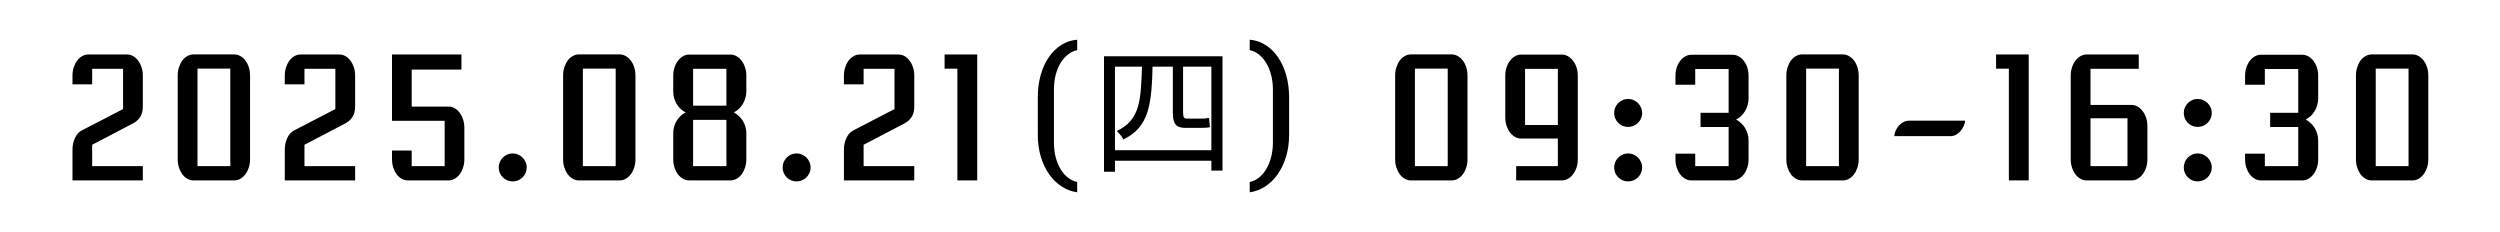
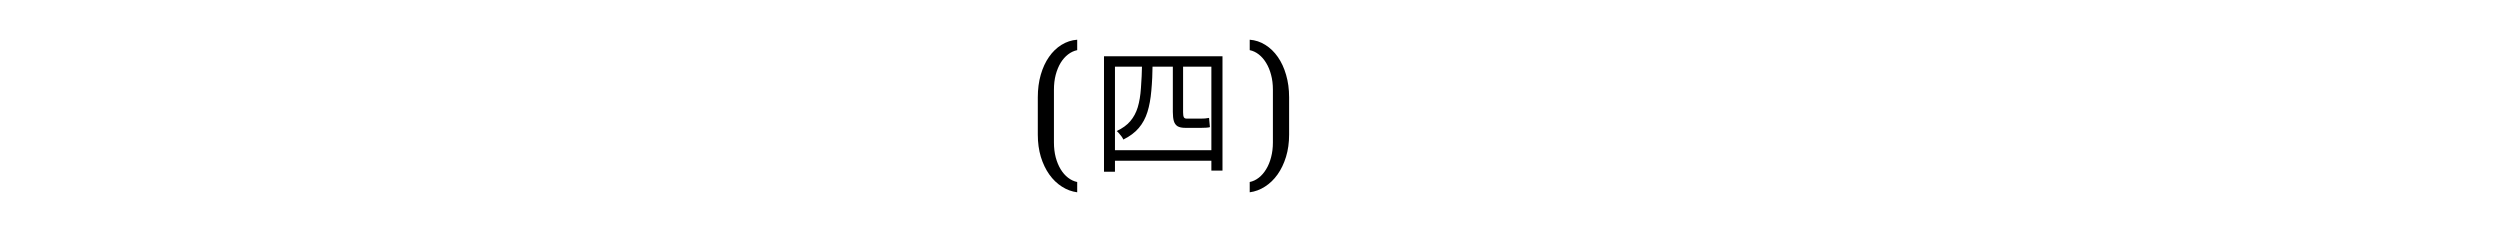
<svg xmlns="http://www.w3.org/2000/svg" width="485" height="45" viewBox="0 0 485 45" fill="none">
-   <rect width="485" height="45" fill="white" />
-   <path d="M270.658 14.665C270.658 14.085 270.738 13.548 270.899 13.054C271.061 12.549 271.275 12.114 271.544 11.748C271.823 11.373 272.151 11.082 272.527 10.878C272.903 10.664 273.3 10.556 273.719 10.556H281.631C282.05 10.556 282.442 10.664 282.807 10.878C283.183 11.082 283.511 11.373 283.79 11.748C284.069 12.114 284.29 12.549 284.451 13.054C284.612 13.548 284.692 14.085 284.692 14.665V30.907C284.692 31.477 284.612 32.008 284.451 32.502C284.29 32.997 284.069 33.432 283.79 33.808C283.511 34.173 283.188 34.463 282.823 34.678C282.458 34.893 282.066 35 281.647 35H273.719C273.3 35 272.903 34.893 272.527 34.678C272.151 34.463 271.823 34.173 271.544 33.808C271.275 33.432 271.061 32.997 270.899 32.502C270.738 32.008 270.658 31.477 270.658 30.907V14.665ZM280.857 32.228V13.312H274.493V32.228H280.857ZM294.135 32.228H302.224V26.879H295.102C294.683 26.879 294.285 26.771 293.909 26.557C293.533 26.342 293.206 26.052 292.926 25.686C292.647 25.311 292.427 24.875 292.266 24.381C292.104 23.877 292.024 23.334 292.024 22.754V14.681C292.024 14.112 292.104 13.58 292.266 13.086C292.427 12.592 292.647 12.162 292.926 11.797C293.206 11.421 293.533 11.126 293.909 10.911C294.285 10.696 294.683 10.588 295.102 10.588H302.981C303.411 10.588 303.813 10.696 304.189 10.911C304.565 11.126 304.893 11.421 305.172 11.797C305.462 12.162 305.688 12.592 305.849 13.086C306.01 13.58 306.091 14.112 306.091 14.681V30.907C306.091 31.477 306.01 32.008 305.849 32.502C305.688 32.997 305.462 33.432 305.172 33.808C304.893 34.173 304.565 34.463 304.189 34.678C303.813 34.893 303.411 35 302.981 35H294.135V32.228ZM302.224 24.252V13.36H295.859V24.252H302.224ZM313.148 32.486C313.148 32.11 313.218 31.761 313.358 31.439C313.498 31.106 313.691 30.816 313.938 30.569C314.185 30.322 314.47 30.128 314.792 29.989C315.125 29.838 315.479 29.763 315.855 29.763C316.231 29.763 316.581 29.838 316.903 29.989C317.236 30.128 317.526 30.322 317.773 30.569C318.02 30.816 318.213 31.106 318.353 31.439C318.503 31.761 318.579 32.11 318.579 32.486C318.579 32.862 318.503 33.217 318.353 33.55C318.213 33.872 318.02 34.157 317.773 34.404C317.526 34.651 317.236 34.844 316.903 34.984C316.57 35.123 316.221 35.193 315.855 35.193C315.479 35.193 315.125 35.123 314.792 34.984C314.47 34.844 314.185 34.651 313.938 34.404C313.691 34.157 313.498 33.872 313.358 33.55C313.218 33.217 313.148 32.862 313.148 32.486ZM313.148 21.916C313.148 21.54 313.218 21.191 313.358 20.869C313.498 20.536 313.691 20.246 313.938 19.998C314.185 19.752 314.47 19.558 314.792 19.419C315.125 19.268 315.479 19.193 315.855 19.193C316.231 19.193 316.581 19.268 316.903 19.419C317.236 19.558 317.526 19.752 317.773 19.998C318.02 20.246 318.213 20.536 318.353 20.869C318.503 21.191 318.579 21.54 318.579 21.916C318.579 22.292 318.503 22.646 318.353 22.98C318.213 23.302 318.02 23.586 317.773 23.834C317.526 24.081 317.236 24.274 316.903 24.414C316.57 24.553 316.221 24.623 315.855 24.623C315.479 24.623 315.125 24.553 314.792 24.414C314.47 24.274 314.185 24.081 313.938 23.834C313.691 23.586 313.498 23.302 313.358 22.98C313.218 22.646 313.148 22.292 313.148 21.916ZM325.04 29.811H328.875V32.228H335.353V24.639H329.906V21.884H335.353V13.392H328.875V16.438H325.04V14.713C325.04 14.144 325.121 13.612 325.282 13.118C325.443 12.624 325.663 12.194 325.942 11.829C326.222 11.453 326.549 11.158 326.925 10.943C327.301 10.728 327.699 10.621 328.118 10.621H336.142C336.561 10.621 336.958 10.728 337.334 10.943C337.71 11.158 338.038 11.453 338.317 11.829C338.597 12.194 338.817 12.624 338.978 13.118C339.139 13.612 339.22 14.144 339.22 14.713V19.145C339.22 19.585 339.155 20.015 339.026 20.434C338.908 20.842 338.742 21.223 338.527 21.578C338.312 21.932 338.054 22.249 337.753 22.528C337.463 22.797 337.146 23.017 336.803 23.189C337.146 23.372 337.463 23.602 337.753 23.882C338.054 24.15 338.312 24.456 338.527 24.8C338.742 25.144 338.908 25.52 339.026 25.928C339.155 26.336 339.22 26.766 339.22 27.217V30.907C339.22 31.477 339.139 32.008 338.978 32.502C338.817 32.997 338.597 33.432 338.317 33.808C338.038 34.173 337.71 34.463 337.334 34.678C336.958 34.893 336.561 35 336.142 35H328.118C327.699 35 327.301 34.893 326.925 34.678C326.549 34.463 326.222 34.173 325.942 33.808C325.663 33.432 325.443 32.997 325.282 32.502C325.121 32.008 325.04 31.477 325.04 30.907V29.811ZM346.551 14.665C346.551 14.085 346.632 13.548 346.793 13.054C346.954 12.549 347.169 12.114 347.438 11.748C347.717 11.373 348.044 11.082 348.42 10.878C348.796 10.664 349.194 10.556 349.613 10.556H357.524C357.943 10.556 358.335 10.664 358.701 10.878C359.077 11.082 359.404 11.373 359.684 11.748C359.963 12.114 360.183 12.549 360.344 13.054C360.505 13.548 360.586 14.085 360.586 14.665V30.907C360.586 31.477 360.505 32.008 360.344 32.502C360.183 32.997 359.963 33.432 359.684 33.808C359.404 34.173 359.082 34.463 358.717 34.678C358.352 34.893 357.959 35 357.541 35H349.613C349.194 35 348.796 34.893 348.42 34.678C348.044 34.463 347.717 34.173 347.438 33.808C347.169 33.432 346.954 32.997 346.793 32.502C346.632 32.008 346.551 31.477 346.551 30.907V14.665ZM356.751 32.228V13.312H350.386V32.228H356.751ZM367.482 26.412C367.515 26.036 367.611 25.67 367.772 25.316C367.944 24.951 368.154 24.628 368.401 24.349C368.659 24.07 368.949 23.844 369.271 23.672C369.593 23.5 369.937 23.415 370.302 23.415H381.243C381.2 23.791 381.093 24.161 380.921 24.526C380.76 24.881 380.55 25.198 380.292 25.477C380.045 25.756 379.761 25.982 379.438 26.154C379.116 26.326 378.778 26.412 378.423 26.412H367.482ZM389.719 13.328H387.237V10.572H393.57V35H389.719V13.328ZM401.723 14.665C401.723 14.096 401.804 13.564 401.965 13.07C402.126 12.576 402.346 12.146 402.625 11.781C402.905 11.405 403.232 11.109 403.608 10.895C403.984 10.68 404.382 10.572 404.801 10.572H414.92V13.344H405.558V20.353H413.486C413.916 20.353 414.318 20.46 414.694 20.675C415.07 20.89 415.398 21.186 415.677 21.561C415.967 21.938 416.193 22.378 416.354 22.883C416.515 23.377 416.596 23.914 416.596 24.494V30.907C416.596 31.477 416.515 32.008 416.354 32.502C416.193 32.997 415.967 33.432 415.677 33.808C415.398 34.173 415.07 34.463 414.694 34.678C414.318 34.893 413.916 35 413.486 35H404.801C404.382 35 403.984 34.893 403.608 34.678C403.232 34.463 402.905 34.173 402.625 33.808C402.346 33.432 402.126 32.997 401.965 32.502C401.804 32.008 401.723 31.477 401.723 30.907V14.665ZM412.729 32.228V22.947H405.558V32.228H412.729ZM423.653 32.486C423.653 32.11 423.723 31.761 423.863 31.439C424.002 31.106 424.196 30.816 424.443 30.569C424.69 30.322 424.975 30.128 425.297 29.989C425.63 29.838 425.984 29.763 426.36 29.763C426.736 29.763 427.085 29.838 427.408 29.989C427.741 30.128 428.031 30.322 428.278 30.569C428.525 30.816 428.718 31.106 428.858 31.439C429.008 31.761 429.083 32.11 429.083 32.486C429.083 32.862 429.008 33.217 428.858 33.55C428.718 33.872 428.525 34.157 428.278 34.404C428.031 34.651 427.741 34.844 427.408 34.984C427.075 35.123 426.726 35.193 426.36 35.193C425.984 35.193 425.63 35.123 425.297 34.984C424.975 34.844 424.69 34.651 424.443 34.404C424.196 34.157 424.002 33.872 423.863 33.55C423.723 33.217 423.653 32.862 423.653 32.486ZM423.653 21.916C423.653 21.54 423.723 21.191 423.863 20.869C424.002 20.536 424.196 20.246 424.443 19.998C424.69 19.752 424.975 19.558 425.297 19.419C425.63 19.268 425.984 19.193 426.36 19.193C426.736 19.193 427.085 19.268 427.408 19.419C427.741 19.558 428.031 19.752 428.278 19.998C428.525 20.246 428.718 20.536 428.858 20.869C429.008 21.191 429.083 21.54 429.083 21.916C429.083 22.292 429.008 22.646 428.858 22.98C428.718 23.302 428.525 23.586 428.278 23.834C428.031 24.081 427.741 24.274 427.408 24.414C427.075 24.553 426.726 24.623 426.36 24.623C425.984 24.623 425.63 24.553 425.297 24.414C424.975 24.274 424.69 24.081 424.443 23.834C424.196 23.586 424.002 23.302 423.863 22.98C423.723 22.646 423.653 22.292 423.653 21.916ZM435.545 29.811H439.38V32.228H445.857V24.639H440.411V21.884H445.857V13.392H439.38V16.438H435.545V14.713C435.545 14.144 435.625 13.612 435.787 13.118C435.948 12.624 436.168 12.194 436.447 11.829C436.727 11.453 437.054 11.158 437.43 10.943C437.806 10.728 438.204 10.621 438.623 10.621H446.647C447.066 10.621 447.463 10.728 447.839 10.943C448.215 11.158 448.543 11.453 448.822 11.829C449.102 12.194 449.322 12.624 449.483 13.118C449.644 13.612 449.725 14.144 449.725 14.713V19.145C449.725 19.585 449.66 20.015 449.531 20.434C449.413 20.842 449.247 21.223 449.032 21.578C448.817 21.932 448.559 22.249 448.258 22.528C447.968 22.797 447.651 23.017 447.308 23.189C447.651 23.372 447.968 23.602 448.258 23.882C448.559 24.15 448.817 24.456 449.032 24.8C449.247 25.144 449.413 25.52 449.531 25.928C449.66 26.336 449.725 26.766 449.725 27.217V30.907C449.725 31.477 449.644 32.008 449.483 32.502C449.322 32.997 449.102 33.432 448.822 33.808C448.543 34.173 448.215 34.463 447.839 34.678C447.463 34.893 447.066 35 446.647 35H438.623C438.204 35 437.806 34.893 437.43 34.678C437.054 34.463 436.727 34.173 436.447 33.808C436.168 33.432 435.948 32.997 435.787 32.502C435.625 32.008 435.545 31.477 435.545 30.907V29.811ZM457.056 14.665C457.056 14.085 457.137 13.548 457.298 13.054C457.459 12.549 457.674 12.114 457.942 11.748C458.222 11.373 458.549 11.082 458.925 10.878C459.301 10.664 459.699 10.556 460.118 10.556H468.029C468.448 10.556 468.84 10.664 469.206 10.878C469.582 11.082 469.909 11.373 470.188 11.748C470.468 12.114 470.688 12.549 470.849 13.054C471.01 13.548 471.091 14.085 471.091 14.665V30.907C471.091 31.477 471.01 32.008 470.849 32.502C470.688 32.997 470.468 33.432 470.188 33.808C469.909 34.173 469.587 34.463 469.222 34.678C468.856 34.893 468.464 35 468.045 35H460.118C459.699 35 459.301 34.893 458.925 34.678C458.549 34.463 458.222 34.173 457.942 33.808C457.674 33.432 457.459 32.997 457.298 32.502C457.137 32.008 457.056 31.477 457.056 30.907V14.665ZM467.256 32.228V13.312H460.891V32.228H467.256Z" fill="black" />
-   <path d="M14.062 29.07C14.062 28.662 14.099 28.265 14.174 27.878C14.26 27.491 14.378 27.131 14.529 26.798C14.679 26.465 14.862 26.175 15.077 25.928C15.291 25.681 15.528 25.488 15.786 25.348L23.875 21.159V13.344H17.88V16.357H14.062V14.665C14.062 14.096 14.142 13.564 14.303 13.07C14.464 12.576 14.679 12.146 14.948 11.781C15.227 11.405 15.555 11.109 15.931 10.895C16.307 10.68 16.704 10.572 17.123 10.572H24.648C25.067 10.572 25.464 10.68 25.84 10.895C26.216 11.109 26.539 11.405 26.807 11.781C27.086 12.146 27.307 12.576 27.468 13.07C27.629 13.564 27.709 14.096 27.709 14.665V20.659C27.709 21.519 27.532 22.206 27.178 22.722C26.834 23.237 26.383 23.64 25.824 23.93L17.88 28.087V32.228H27.709V35H14.062V29.07ZM34.477 14.665C34.477 14.085 34.558 13.548 34.719 13.054C34.88 12.549 35.095 12.114 35.363 11.748C35.643 11.373 35.97 11.082 36.346 10.878C36.722 10.664 37.12 10.556 37.539 10.556H45.45C45.869 10.556 46.261 10.664 46.627 10.878C47.002 11.082 47.33 11.373 47.609 11.748C47.889 12.114 48.109 12.549 48.27 13.054C48.431 13.548 48.512 14.085 48.512 14.665V30.907C48.512 31.477 48.431 32.008 48.27 32.502C48.109 32.997 47.889 33.432 47.609 33.808C47.33 34.173 47.008 34.463 46.643 34.678C46.277 34.893 45.885 35 45.466 35H37.539C37.12 35 36.722 34.893 36.346 34.678C35.97 34.463 35.643 34.173 35.363 33.808C35.095 33.432 34.88 32.997 34.719 32.502C34.558 32.008 34.477 31.477 34.477 30.907V14.665ZM44.677 32.228V13.312H38.312V32.228H44.677ZM55.247 29.07C55.247 28.662 55.285 28.265 55.36 27.878C55.446 27.491 55.564 27.131 55.714 26.798C55.865 26.465 56.047 26.175 56.262 25.928C56.477 25.681 56.713 25.488 56.971 25.348L65.06 21.159V13.344H59.066V16.357H55.247V14.665C55.247 14.096 55.328 13.564 55.489 13.07C55.65 12.576 55.865 12.146 56.133 11.781C56.413 11.405 56.74 11.109 57.116 10.895C57.492 10.68 57.89 10.572 58.309 10.572H65.834C66.252 10.572 66.65 10.68 67.026 10.895C67.402 11.109 67.724 11.405 67.993 11.781C68.272 12.146 68.492 12.576 68.653 13.07C68.814 13.564 68.895 14.096 68.895 14.665V20.659C68.895 21.519 68.718 22.206 68.363 22.722C68.019 23.237 67.568 23.64 67.01 23.93L59.066 28.087V32.228H68.895V35H55.247V29.07ZM76.049 29.199H79.868V32.228H86.265V23.431H76.049V10.572H89.52V13.505H79.868V20.675H87.039C87.457 20.675 87.85 20.783 88.215 20.998C88.58 21.212 88.902 21.508 89.182 21.884C89.461 22.26 89.681 22.7 89.842 23.205C90.003 23.699 90.084 24.236 90.084 24.816V30.907C90.084 31.477 90.003 32.008 89.842 32.502C89.681 32.997 89.461 33.432 89.182 33.808C88.902 34.173 88.58 34.463 88.215 34.678C87.85 34.893 87.457 35 87.039 35H79.111C78.692 35 78.294 34.893 77.918 34.678C77.543 34.463 77.215 34.173 76.936 33.808C76.667 33.432 76.452 32.997 76.291 32.502C76.13 32.008 76.049 31.477 76.049 30.907V29.199ZM96.755 32.486C96.755 32.11 96.825 31.761 96.964 31.439C97.104 31.106 97.297 30.816 97.544 30.569C97.791 30.322 98.076 30.128 98.398 29.989C98.731 29.838 99.086 29.763 99.462 29.763C99.838 29.763 100.187 29.838 100.509 29.989C100.842 30.128 101.132 30.322 101.379 30.569C101.626 30.816 101.82 31.106 101.959 31.439C102.11 31.761 102.185 32.11 102.185 32.486C102.185 32.862 102.11 33.217 101.959 33.55C101.82 33.872 101.626 34.157 101.379 34.404C101.132 34.651 100.842 34.844 100.509 34.984C100.176 35.123 99.827 35.193 99.462 35.193C99.086 35.193 98.731 35.123 98.398 34.984C98.076 34.844 97.791 34.651 97.544 34.404C97.297 34.157 97.104 33.872 96.964 33.55C96.825 33.217 96.755 32.862 96.755 32.486ZM109.243 14.665C109.243 14.085 109.323 13.548 109.484 13.054C109.646 12.549 109.86 12.114 110.129 11.748C110.408 11.373 110.736 11.082 111.112 10.878C111.488 10.664 111.885 10.556 112.304 10.556H120.216C120.635 10.556 121.027 10.664 121.392 10.878C121.768 11.082 122.096 11.373 122.375 11.748C122.654 12.114 122.875 12.549 123.036 13.054C123.197 13.548 123.277 14.085 123.277 14.665V30.907C123.277 31.477 123.197 32.008 123.036 32.502C122.875 32.997 122.654 33.432 122.375 33.808C122.096 34.173 121.773 34.463 121.408 34.678C121.043 34.893 120.651 35 120.232 35H112.304C111.885 35 111.488 34.893 111.112 34.678C110.736 34.463 110.408 34.173 110.129 33.808C109.86 33.432 109.646 32.997 109.484 32.502C109.323 32.008 109.243 31.477 109.243 30.907V14.665ZM119.442 32.228V13.312H113.078V32.228H119.442ZM130.609 25.831C130.609 25.38 130.668 24.951 130.786 24.543C130.904 24.134 131.071 23.758 131.286 23.415C131.5 23.06 131.753 22.748 132.043 22.48C132.344 22.201 132.671 21.975 133.026 21.803C132.671 21.631 132.344 21.406 132.043 21.127C131.753 20.847 131.5 20.536 131.286 20.192C131.071 19.837 130.904 19.456 130.786 19.048C130.668 18.629 130.609 18.199 130.609 17.759V14.681C130.609 14.123 130.689 13.596 130.851 13.102C131.012 12.597 131.232 12.162 131.511 11.797C131.801 11.421 132.129 11.126 132.494 10.911C132.87 10.696 133.268 10.588 133.687 10.588H141.711C142.13 10.588 142.527 10.696 142.903 10.911C143.279 11.126 143.607 11.421 143.886 11.797C144.166 12.162 144.386 12.597 144.547 13.102C144.708 13.596 144.789 14.123 144.789 14.681V17.759C144.789 18.199 144.724 18.629 144.595 19.048C144.477 19.456 144.311 19.837 144.096 20.192C143.881 20.546 143.623 20.863 143.322 21.143C143.032 21.411 142.715 21.631 142.372 21.803C142.715 21.986 143.032 22.217 143.322 22.496C143.623 22.765 143.881 23.071 144.096 23.415C144.311 23.758 144.477 24.134 144.595 24.543C144.724 24.951 144.789 25.38 144.789 25.831V30.907C144.789 31.477 144.708 32.008 144.547 32.502C144.386 32.997 144.166 33.432 143.886 33.808C143.607 34.173 143.279 34.463 142.903 34.678C142.527 34.893 142.13 35 141.711 35H133.687C133.268 35 132.87 34.893 132.494 34.678C132.129 34.463 131.801 34.173 131.511 33.808C131.232 33.432 131.012 32.997 130.851 32.502C130.689 32.008 130.609 31.477 130.609 30.907V25.831ZM140.921 20.498V13.344H134.46V20.498H140.921ZM140.921 32.228V23.253H134.46V32.228H140.921ZM151.83 32.486C151.83 32.11 151.9 31.761 152.04 31.439C152.179 31.106 152.373 30.816 152.62 30.569C152.867 30.322 153.151 30.128 153.474 29.989C153.807 29.838 154.161 29.763 154.537 29.763C154.913 29.763 155.262 29.838 155.584 29.989C155.917 30.128 156.208 30.322 156.455 30.569C156.702 30.816 156.895 31.106 157.035 31.439C157.185 31.761 157.26 32.11 157.26 32.486C157.26 32.862 157.185 33.217 157.035 33.55C156.895 33.872 156.702 34.157 156.455 34.404C156.208 34.651 155.917 34.844 155.584 34.984C155.251 35.123 154.902 35.193 154.537 35.193C154.161 35.193 153.807 35.123 153.474 34.984C153.151 34.844 152.867 34.651 152.62 34.404C152.373 34.157 152.179 33.872 152.04 33.55C151.9 33.217 151.83 32.862 151.83 32.486ZM163.722 29.07C163.722 28.662 163.759 28.265 163.834 27.878C163.92 27.491 164.039 27.131 164.189 26.798C164.339 26.465 164.522 26.175 164.737 25.928C164.952 25.681 165.188 25.488 165.446 25.348L173.535 21.159V13.344H167.541V16.357H163.722V14.665C163.722 14.096 163.802 13.564 163.963 13.07C164.125 12.576 164.339 12.146 164.608 11.781C164.887 11.405 165.215 11.109 165.591 10.895C165.967 10.68 166.364 10.572 166.783 10.572H174.308C174.727 10.572 175.125 10.68 175.5 10.895C175.876 11.109 176.199 11.405 176.467 11.781C176.747 12.146 176.967 12.576 177.128 13.07C177.289 13.564 177.37 14.096 177.37 14.665V20.659C177.37 21.519 177.192 22.206 176.838 22.722C176.494 23.237 176.043 23.64 175.484 23.93L167.541 28.087V32.228H177.37V35H163.722V29.07ZM185.732 13.328H183.251V10.572H189.583V35H185.732V13.328Z" fill="black" />
  <path d="M201.334 18.875C201.334 17.289 201.525 15.831 201.908 14.5C202.291 13.169 202.824 12.016 203.508 11.041C204.191 10.057 204.998 9.277 205.928 8.703C206.867 8.12 207.883 7.787 208.977 7.705V9.729C208.348 9.856 207.755 10.134 207.199 10.562C206.652 10.982 206.174 11.524 205.764 12.19C205.363 12.855 205.044 13.63 204.807 14.514C204.579 15.389 204.465 16.346 204.465 17.385V27.639C204.465 28.678 204.579 29.639 204.807 30.523C205.044 31.398 205.363 32.169 205.764 32.834C206.174 33.508 206.652 34.055 207.199 34.475C207.755 34.903 208.348 35.181 208.977 35.309V37.305C207.919 37.168 206.926 36.799 205.996 36.197C205.066 35.605 204.255 34.821 203.562 33.846C202.87 32.87 202.323 31.731 201.922 30.428C201.53 29.115 201.334 27.684 201.334 26.135V18.875ZM214.175 10.916H237.163V33.092H235.007V12.932H216.303V33.316H214.175V10.916ZM215.295 29.144H236.211V31.188H215.295V29.144ZM221.567 12.176H223.611C223.592 14.192 223.508 15.993 223.359 17.58C223.228 19.148 222.976 20.529 222.603 21.724C222.23 22.919 221.67 23.955 220.923 24.832C220.176 25.709 219.178 26.456 217.927 27.072C217.852 26.885 217.74 26.689 217.591 26.484C217.442 26.279 217.283 26.083 217.115 25.896C216.947 25.691 216.788 25.532 216.639 25.42C217.759 24.897 218.636 24.263 219.271 23.516C219.924 22.751 220.41 21.845 220.727 20.8C221.044 19.736 221.25 18.495 221.343 17.076C221.455 15.657 221.53 14.024 221.567 12.176ZM227.531 12.568H229.519V21.78C229.519 22.228 229.566 22.545 229.659 22.732C229.752 22.919 229.939 23.012 230.219 23.012C230.331 23.012 230.508 23.012 230.751 23.012C231.012 23.012 231.292 23.012 231.591 23.012C231.89 23.012 232.16 23.012 232.403 23.012C232.664 23.012 232.851 23.012 232.963 23.012C233.187 23.012 233.458 23.003 233.775 22.984C234.111 22.947 234.372 22.909 234.559 22.872C234.596 23.152 234.624 23.46 234.643 23.796C234.662 24.132 234.69 24.421 234.727 24.664C234.559 24.72 234.307 24.757 233.971 24.776C233.654 24.795 233.336 24.804 233.019 24.804C232.888 24.804 232.674 24.804 232.375 24.804C232.076 24.804 231.759 24.804 231.423 24.804C231.106 24.804 230.807 24.804 230.527 24.804C230.266 24.804 230.079 24.804 229.967 24.804C229.314 24.804 228.81 24.701 228.455 24.496C228.1 24.272 227.858 23.936 227.727 23.488C227.596 23.04 227.531 22.452 227.531 21.724V12.568ZM242.445 35.309C243.074 35.181 243.662 34.903 244.209 34.475C244.756 34.046 245.23 33.499 245.631 32.834C246.041 32.169 246.36 31.398 246.588 30.523C246.825 29.639 246.943 28.678 246.943 27.639V17.385C246.943 16.346 246.825 15.389 246.588 14.514C246.36 13.639 246.041 12.868 245.631 12.203C245.23 11.538 244.756 10.991 244.209 10.562C243.662 10.134 243.074 9.856 242.445 9.729V7.705C243.53 7.787 244.537 8.12 245.467 8.703C246.406 9.286 247.217 10.07 247.9 11.055C248.584 12.03 249.117 13.183 249.5 14.514C249.892 15.844 250.088 17.298 250.088 18.875V26.135C250.088 27.684 249.887 29.115 249.486 30.428C249.085 31.731 248.538 32.87 247.846 33.846C247.153 34.821 246.342 35.605 245.412 36.197C244.482 36.799 243.493 37.168 242.445 37.305V35.309Z" fill="black" />
</svg>